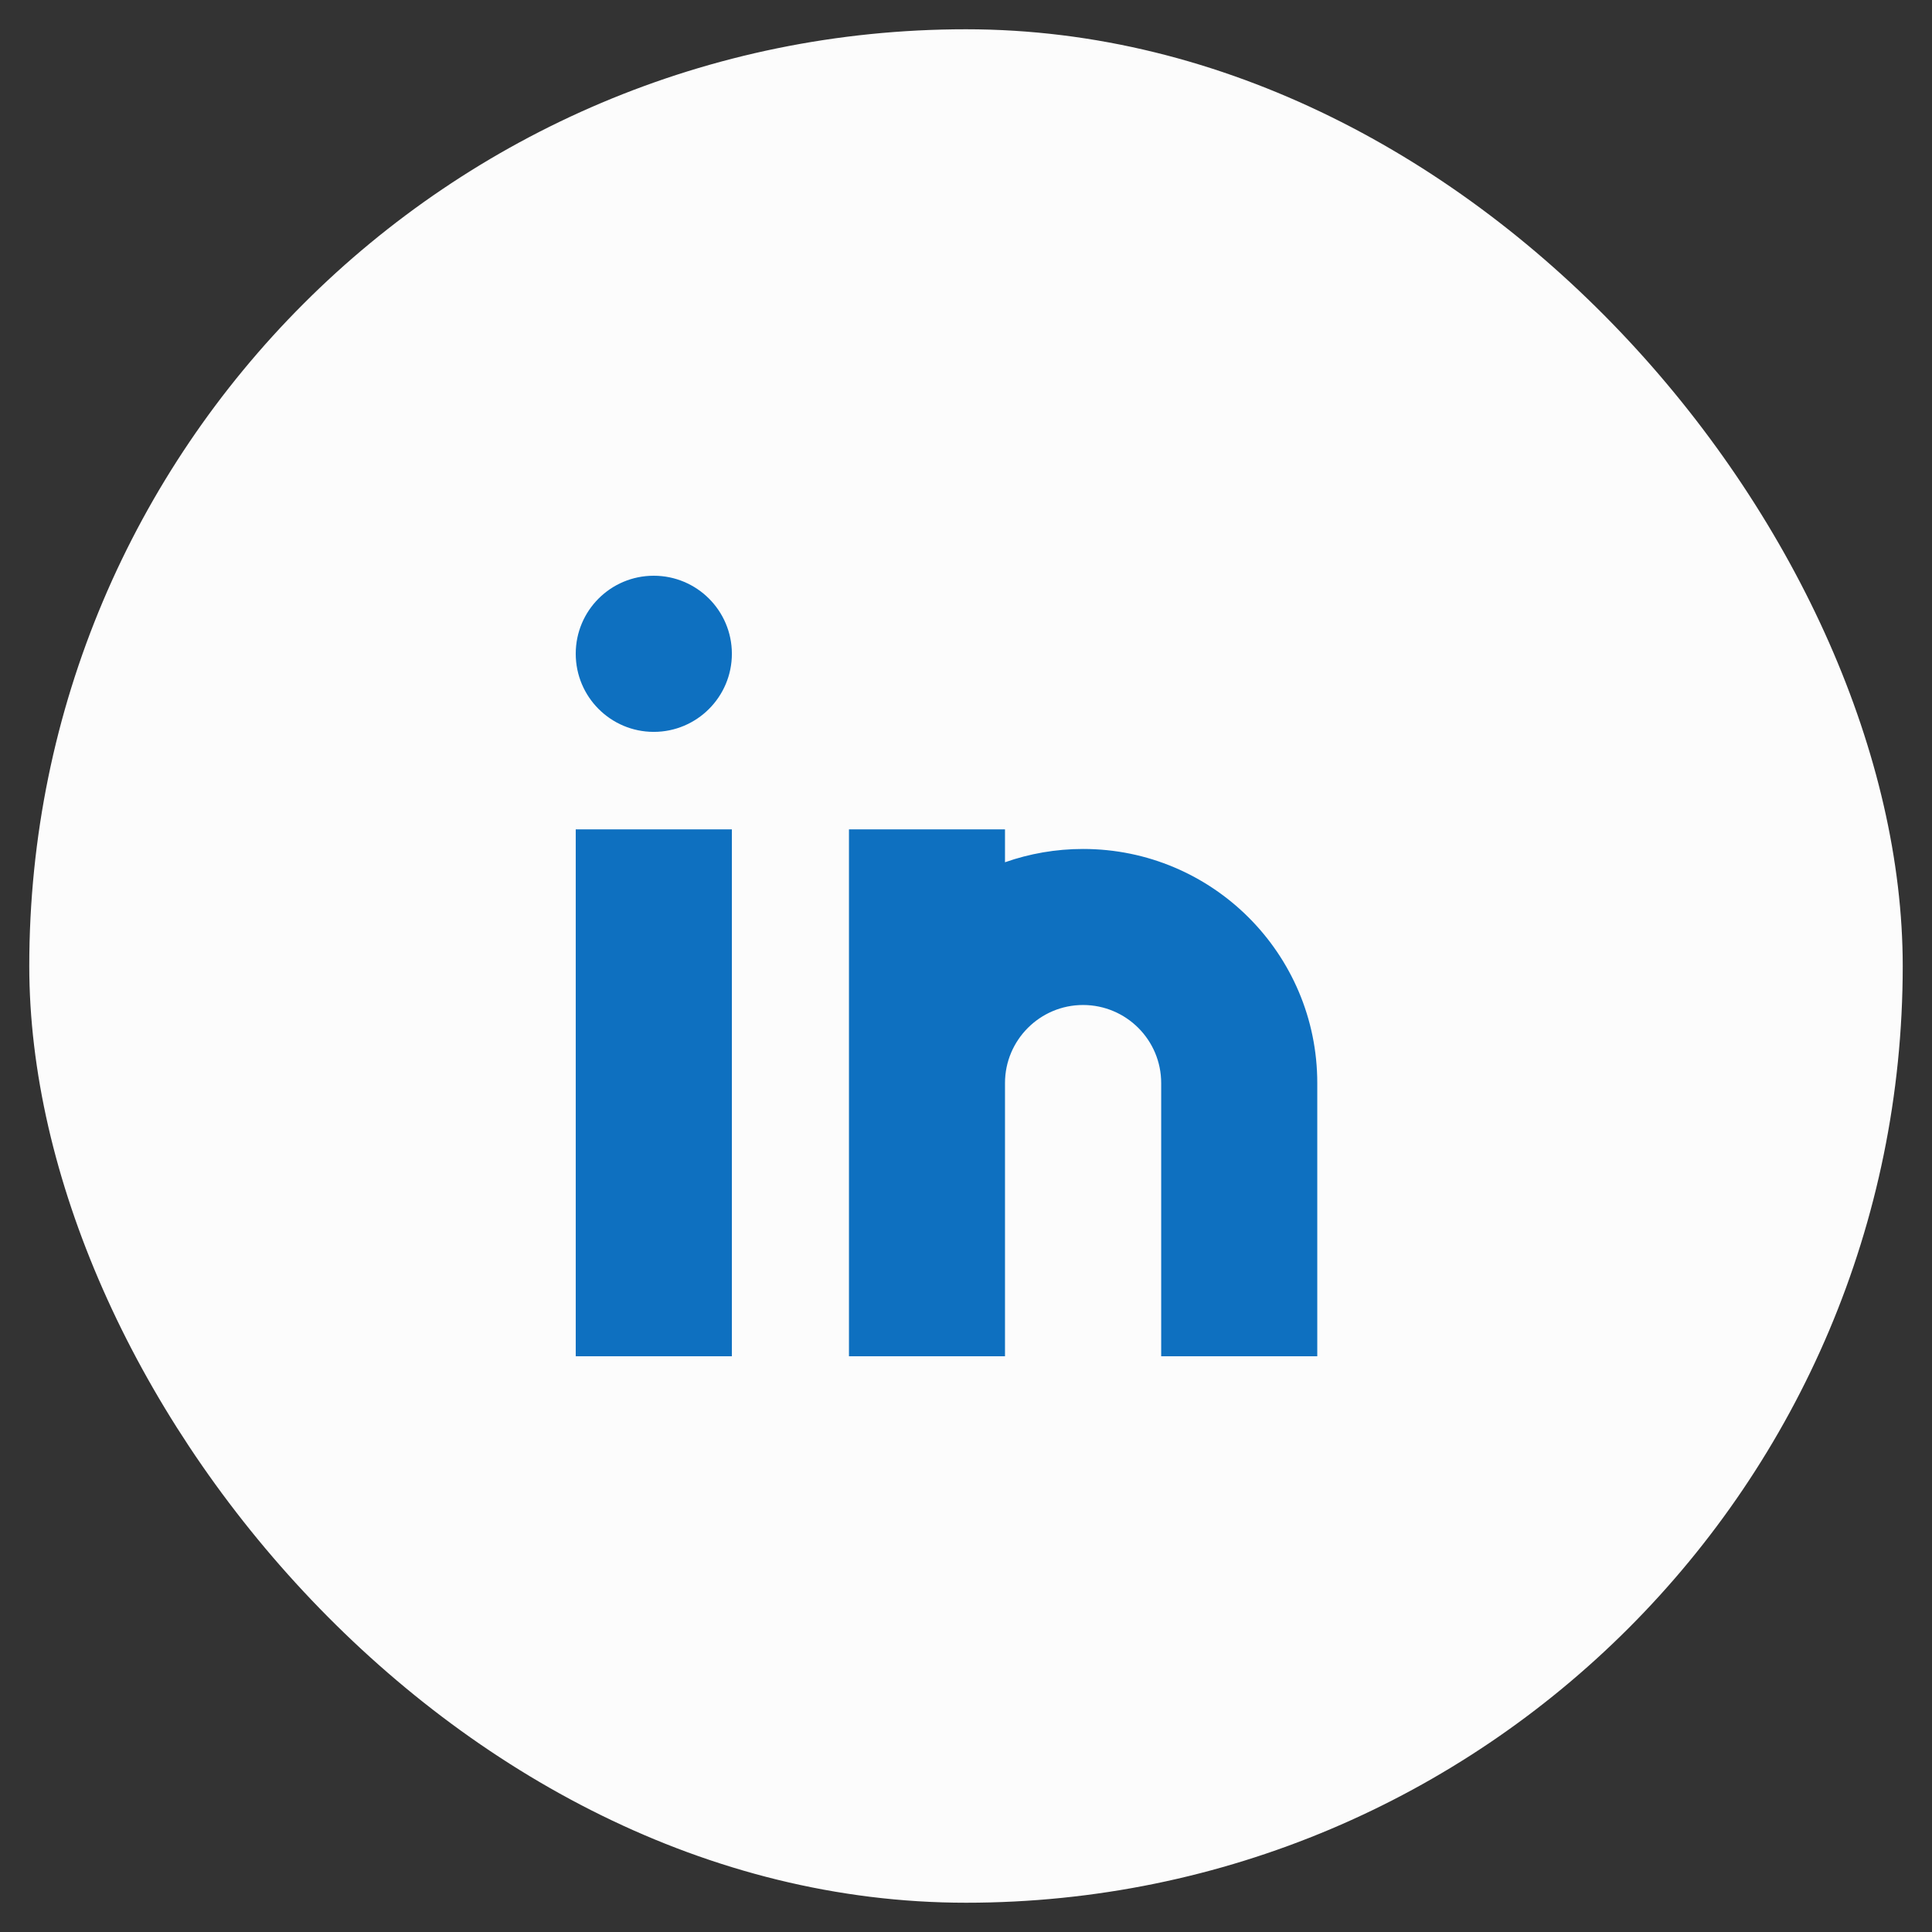
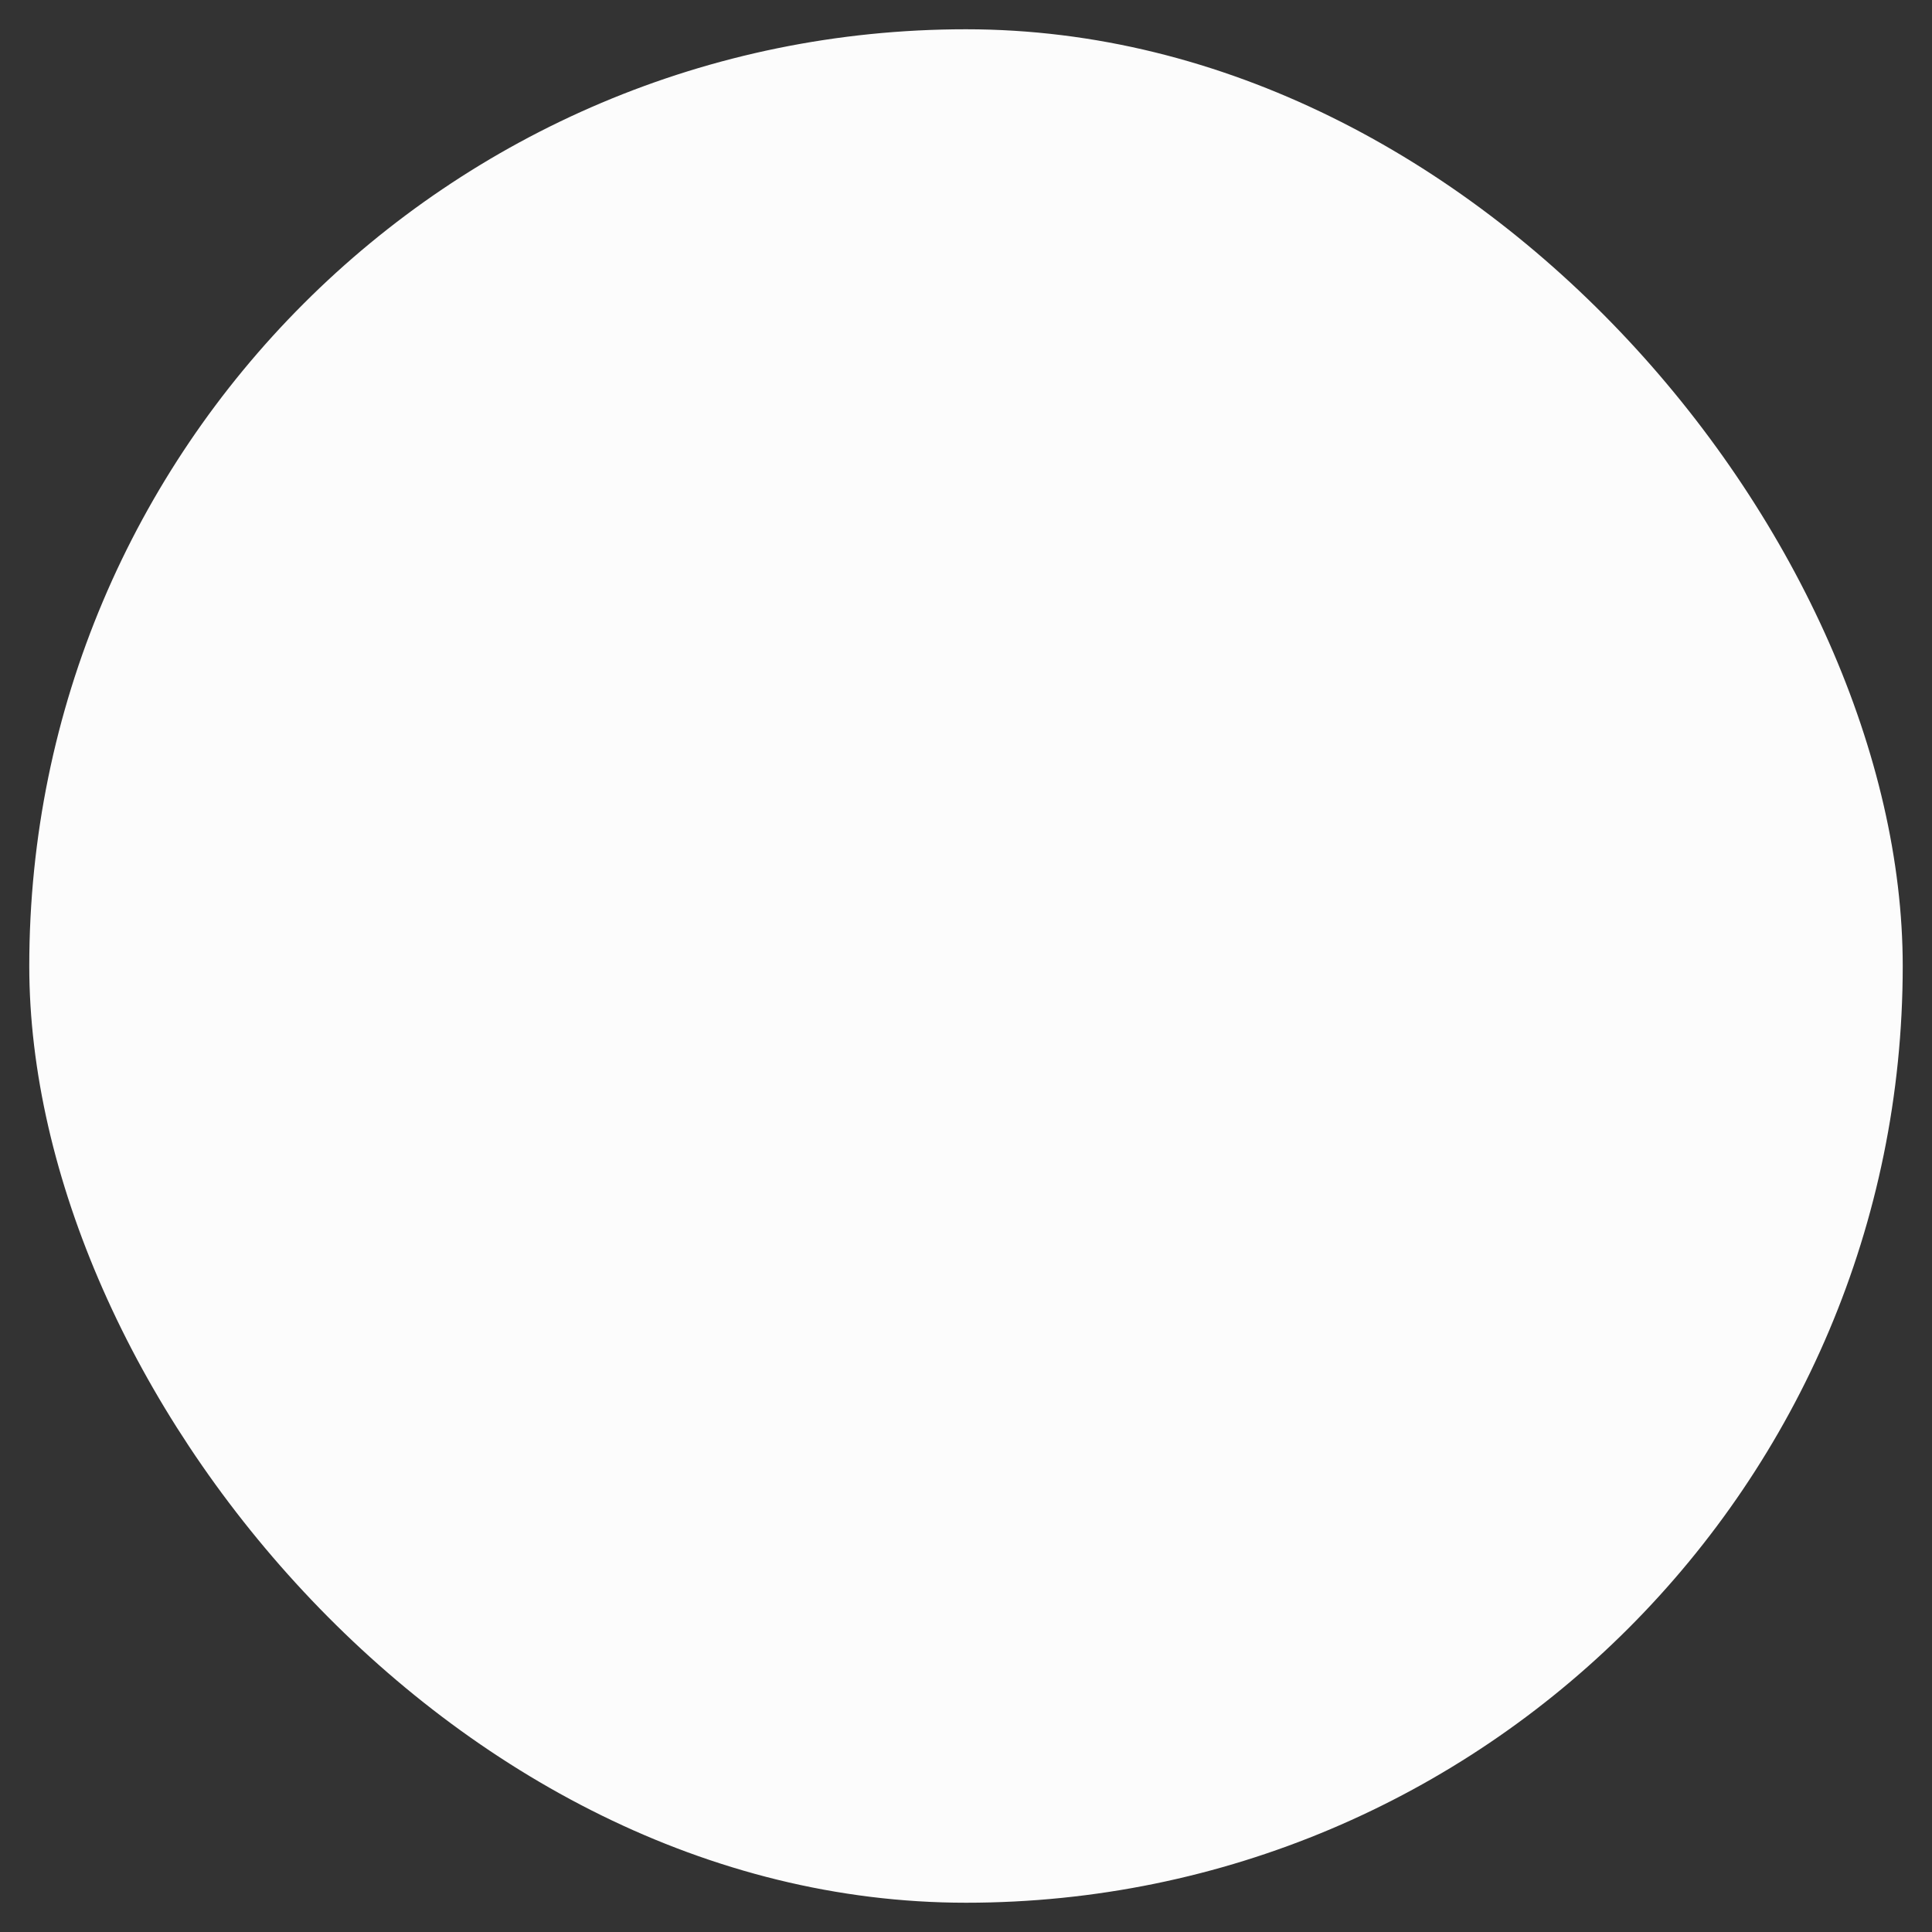
<svg xmlns="http://www.w3.org/2000/svg" width="33" height="33" viewBox="0 0 33 33" fill="none">
  <rect x="0" y="0" width="33" height="33" fill="#333333" stroke="none" />
  <rect x="0.5" y="0.5" width="32" height="32" rx="16" fill="#FCFCFC" />
-   <path d="M12.501 23.166H9.834V14.166H12.501V23.166ZM17.166 14.166V14.728C17.584 14.581 18.033 14.501 18.5 14.501C20.709 14.501 22.5 16.291 22.5 18.5V23.166H19.834V18.5C19.834 17.764 19.237 17.167 18.5 17.166C17.764 17.166 17.166 17.764 17.166 18.5V23.166H14.501V14.166H17.166ZM11.166 9.834C11.903 9.834 12.5 10.43 12.501 11.166C12.501 11.903 11.903 12.501 11.166 12.501C10.43 12.5 9.834 11.903 9.834 11.166C9.834 10.43 10.43 9.834 11.166 9.834Z" fill="#0E70C0" />
</svg>